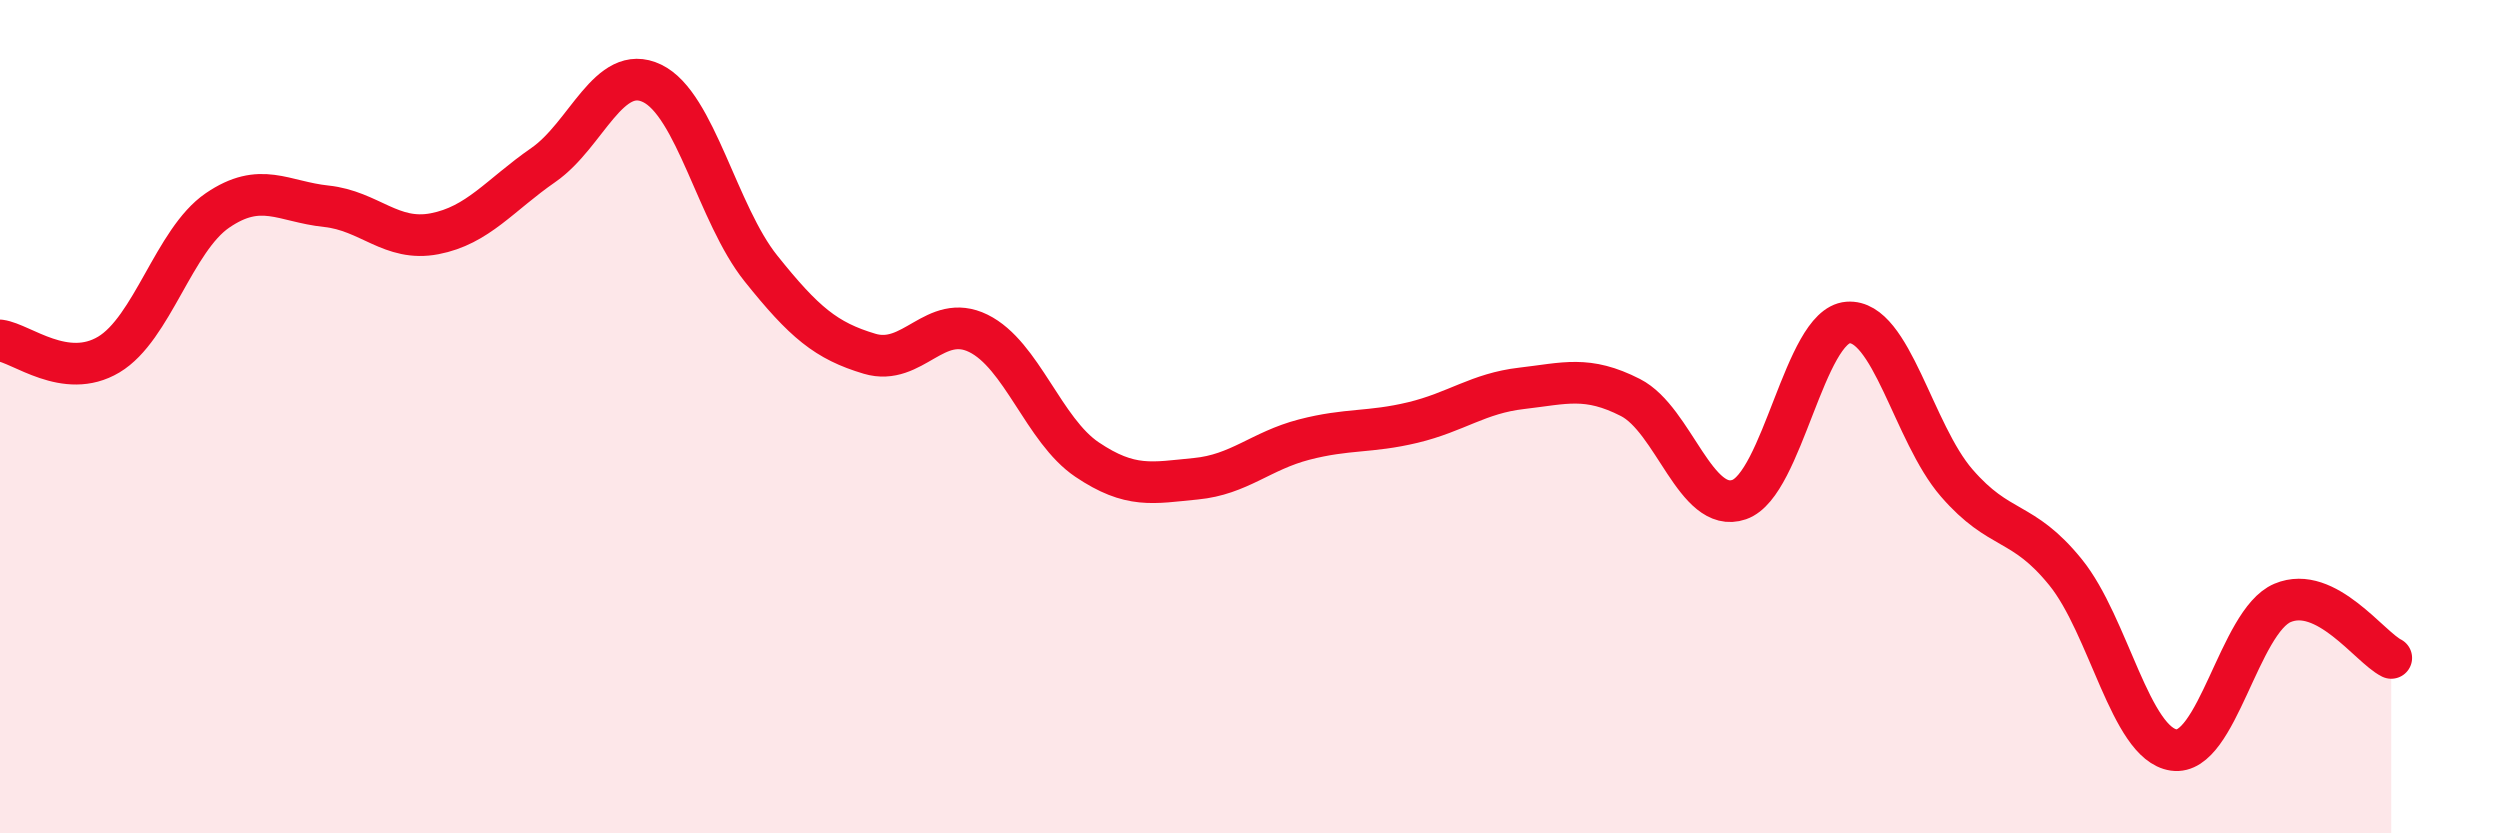
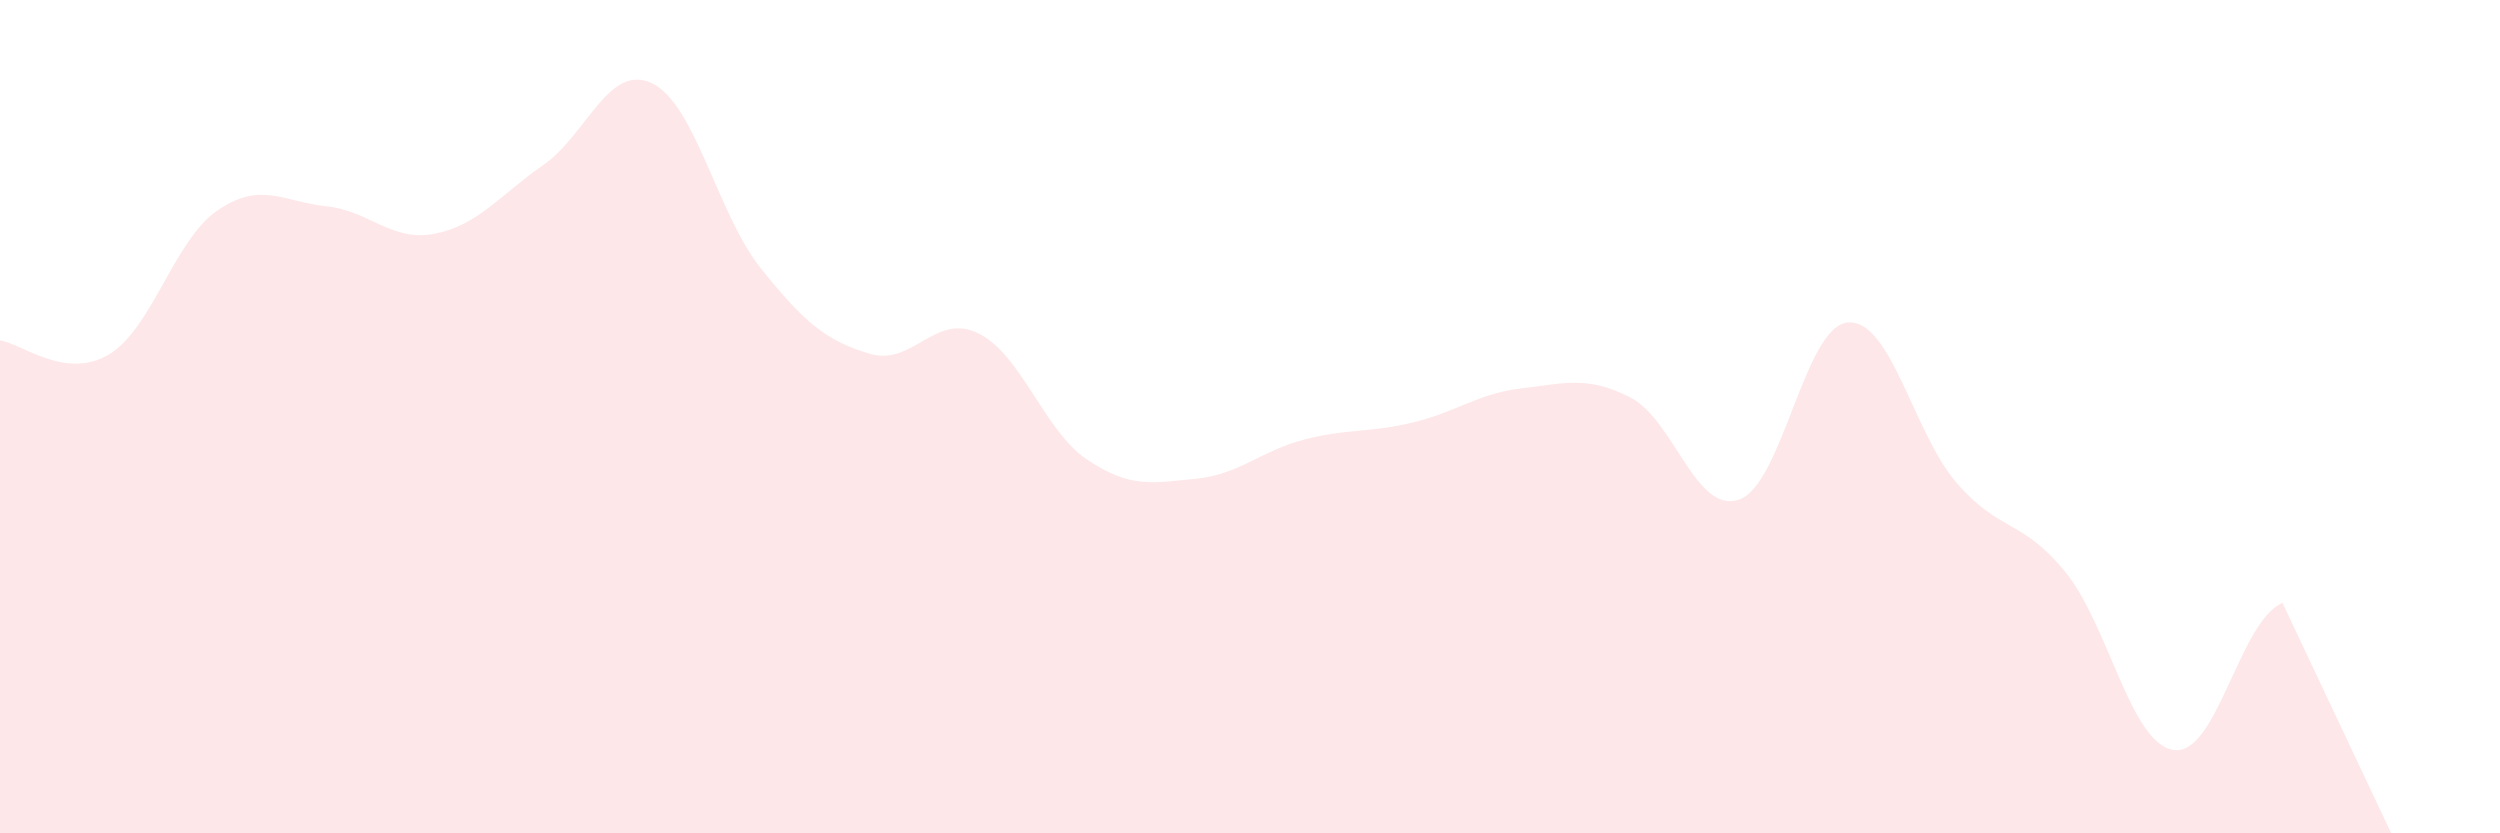
<svg xmlns="http://www.w3.org/2000/svg" width="60" height="20" viewBox="0 0 60 20">
-   <path d="M 0,8.17 C 0.52,8.24 1.57,9.13 2.61,8.51 C 3.65,7.89 4.18,5.76 5.22,5.05 C 6.26,4.34 6.79,4.84 7.83,4.95 C 8.87,5.06 9.39,5.81 10.43,5.61 C 11.47,5.41 12,4.68 13.04,3.96 C 14.08,3.24 14.61,1.5 15.65,2 C 16.69,2.5 17.22,5.14 18.26,6.44 C 19.3,7.74 19.83,8.18 20.87,8.49 C 21.91,8.8 22.44,7.49 23.48,8 C 24.52,8.51 25.05,10.33 26.09,11.03 C 27.13,11.73 27.66,11.59 28.7,11.49 C 29.74,11.39 30.26,10.82 31.3,10.55 C 32.34,10.28 32.87,10.39 33.91,10.14 C 34.95,9.89 35.48,9.44 36.52,9.32 C 37.56,9.2 38.09,9.01 39.13,9.54 C 40.17,10.07 40.7,12.35 41.74,11.99 C 42.78,11.63 43.31,7.82 44.35,7.74 C 45.39,7.66 45.92,10.39 46.96,11.59 C 48,12.79 48.53,12.45 49.57,13.73 C 50.61,15.01 51.13,17.85 52.17,18 C 53.21,18.15 53.74,14.91 54.78,14.47 C 55.82,14.03 56.87,15.53 57.39,15.79L57.39 20L0 20Z" fill="#EB0A25" opacity="0.1" stroke-linecap="round" stroke-linejoin="round" />
-   <path d="M 0,8.17 C 0.52,8.24 1.57,9.13 2.61,8.51 C 3.65,7.89 4.18,5.76 5.22,5.05 C 6.26,4.34 6.79,4.84 7.83,4.95 C 8.87,5.06 9.39,5.81 10.43,5.61 C 11.47,5.41 12,4.68 13.04,3.96 C 14.08,3.24 14.61,1.5 15.65,2 C 16.69,2.5 17.22,5.14 18.26,6.44 C 19.3,7.74 19.83,8.18 20.87,8.49 C 21.91,8.8 22.44,7.49 23.48,8 C 24.52,8.51 25.05,10.33 26.09,11.03 C 27.13,11.73 27.66,11.59 28.7,11.49 C 29.74,11.39 30.26,10.82 31.3,10.55 C 32.34,10.28 32.87,10.39 33.91,10.14 C 34.95,9.89 35.48,9.44 36.52,9.32 C 37.56,9.2 38.09,9.01 39.13,9.54 C 40.17,10.07 40.7,12.35 41.74,11.99 C 42.78,11.63 43.31,7.82 44.35,7.74 C 45.39,7.66 45.92,10.39 46.96,11.59 C 48,12.79 48.53,12.45 49.57,13.73 C 50.61,15.01 51.13,17.85 52.17,18 C 53.21,18.15 53.74,14.91 54.78,14.47 C 55.82,14.03 56.87,15.53 57.39,15.79" stroke="#EB0A25" stroke-width="1" fill="none" stroke-linecap="round" stroke-linejoin="round" />
+   <path d="M 0,8.17 C 0.52,8.24 1.57,9.13 2.61,8.51 C 3.65,7.89 4.18,5.76 5.22,5.05 C 6.26,4.34 6.79,4.84 7.83,4.95 C 8.87,5.06 9.39,5.81 10.43,5.61 C 11.47,5.41 12,4.68 13.04,3.96 C 14.08,3.24 14.61,1.5 15.65,2 C 16.69,2.5 17.22,5.14 18.26,6.44 C 19.3,7.74 19.83,8.18 20.87,8.49 C 21.91,8.8 22.44,7.49 23.48,8 C 24.52,8.51 25.05,10.33 26.09,11.03 C 27.13,11.73 27.66,11.59 28.7,11.49 C 29.74,11.39 30.26,10.82 31.3,10.55 C 32.34,10.28 32.87,10.39 33.91,10.14 C 34.95,9.89 35.48,9.44 36.52,9.32 C 37.56,9.2 38.09,9.01 39.13,9.54 C 40.17,10.07 40.7,12.35 41.74,11.99 C 42.78,11.63 43.31,7.82 44.35,7.74 C 45.39,7.66 45.92,10.39 46.96,11.59 C 48,12.79 48.53,12.45 49.57,13.73 C 50.61,15.01 51.13,17.85 52.17,18 C 53.21,18.15 53.74,14.91 54.78,14.47 L57.39 20L0 20Z" fill="#EB0A25" opacity="0.1" stroke-linecap="round" stroke-linejoin="round" />
</svg>